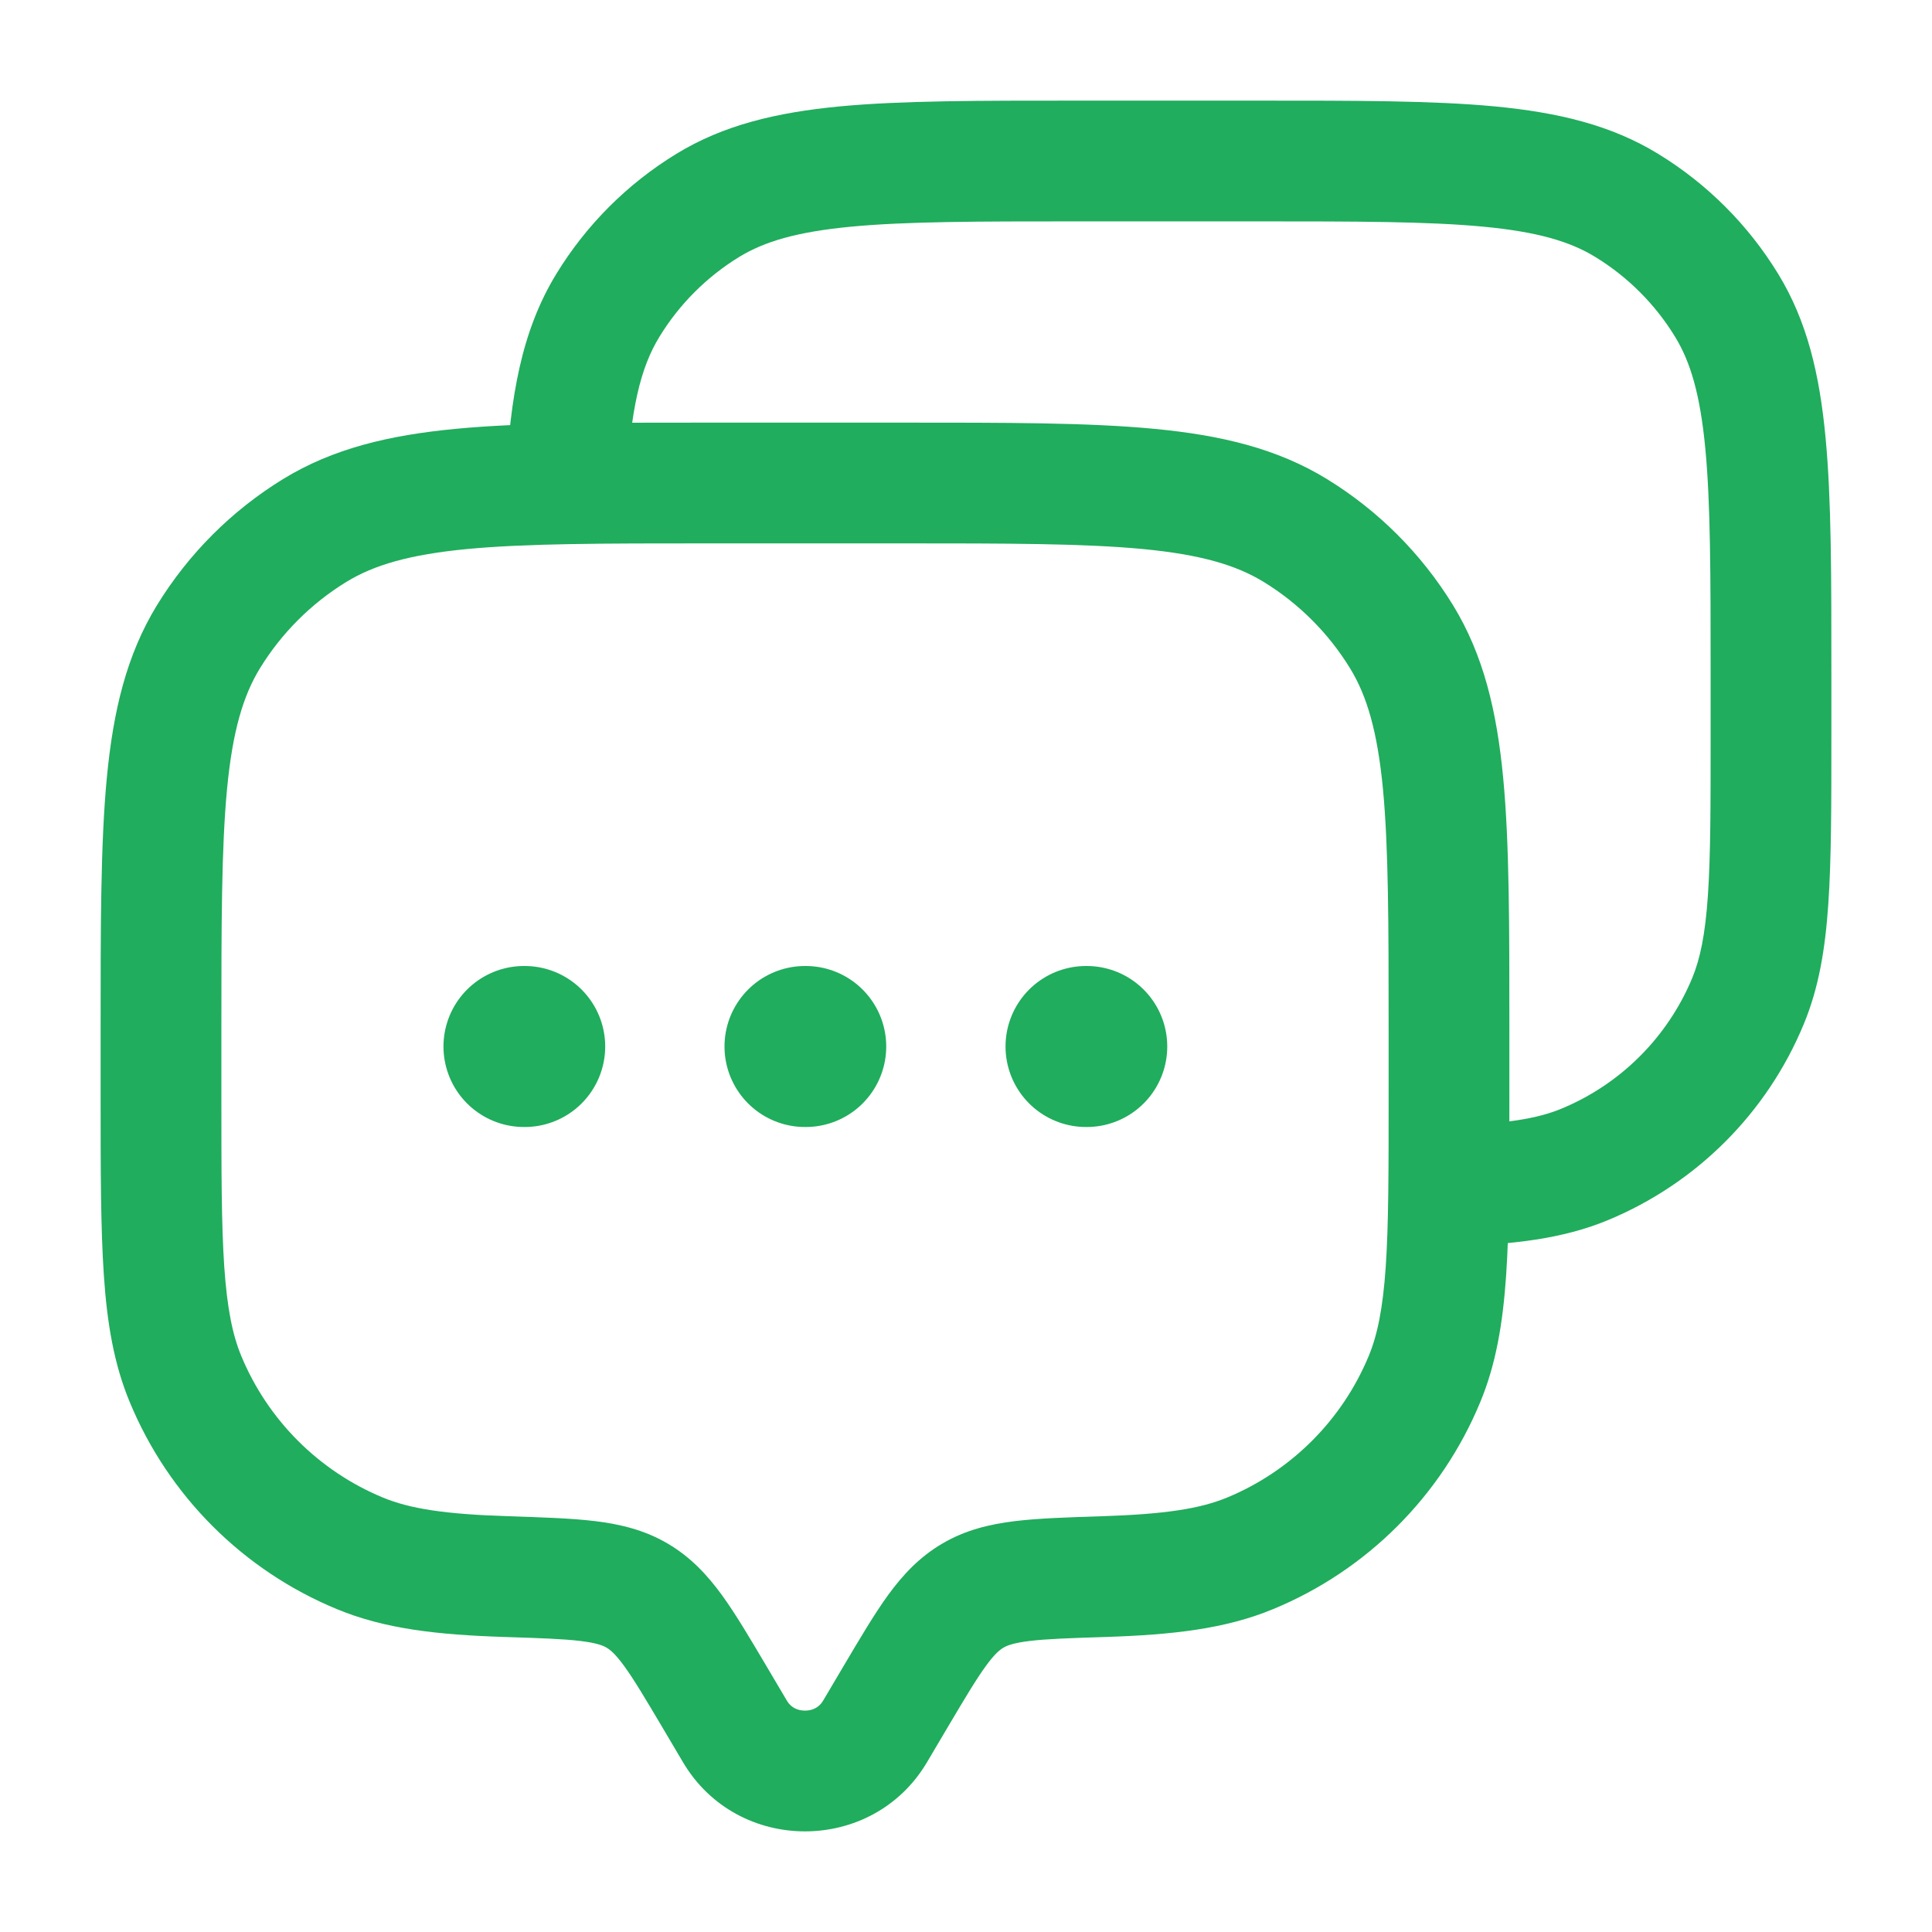
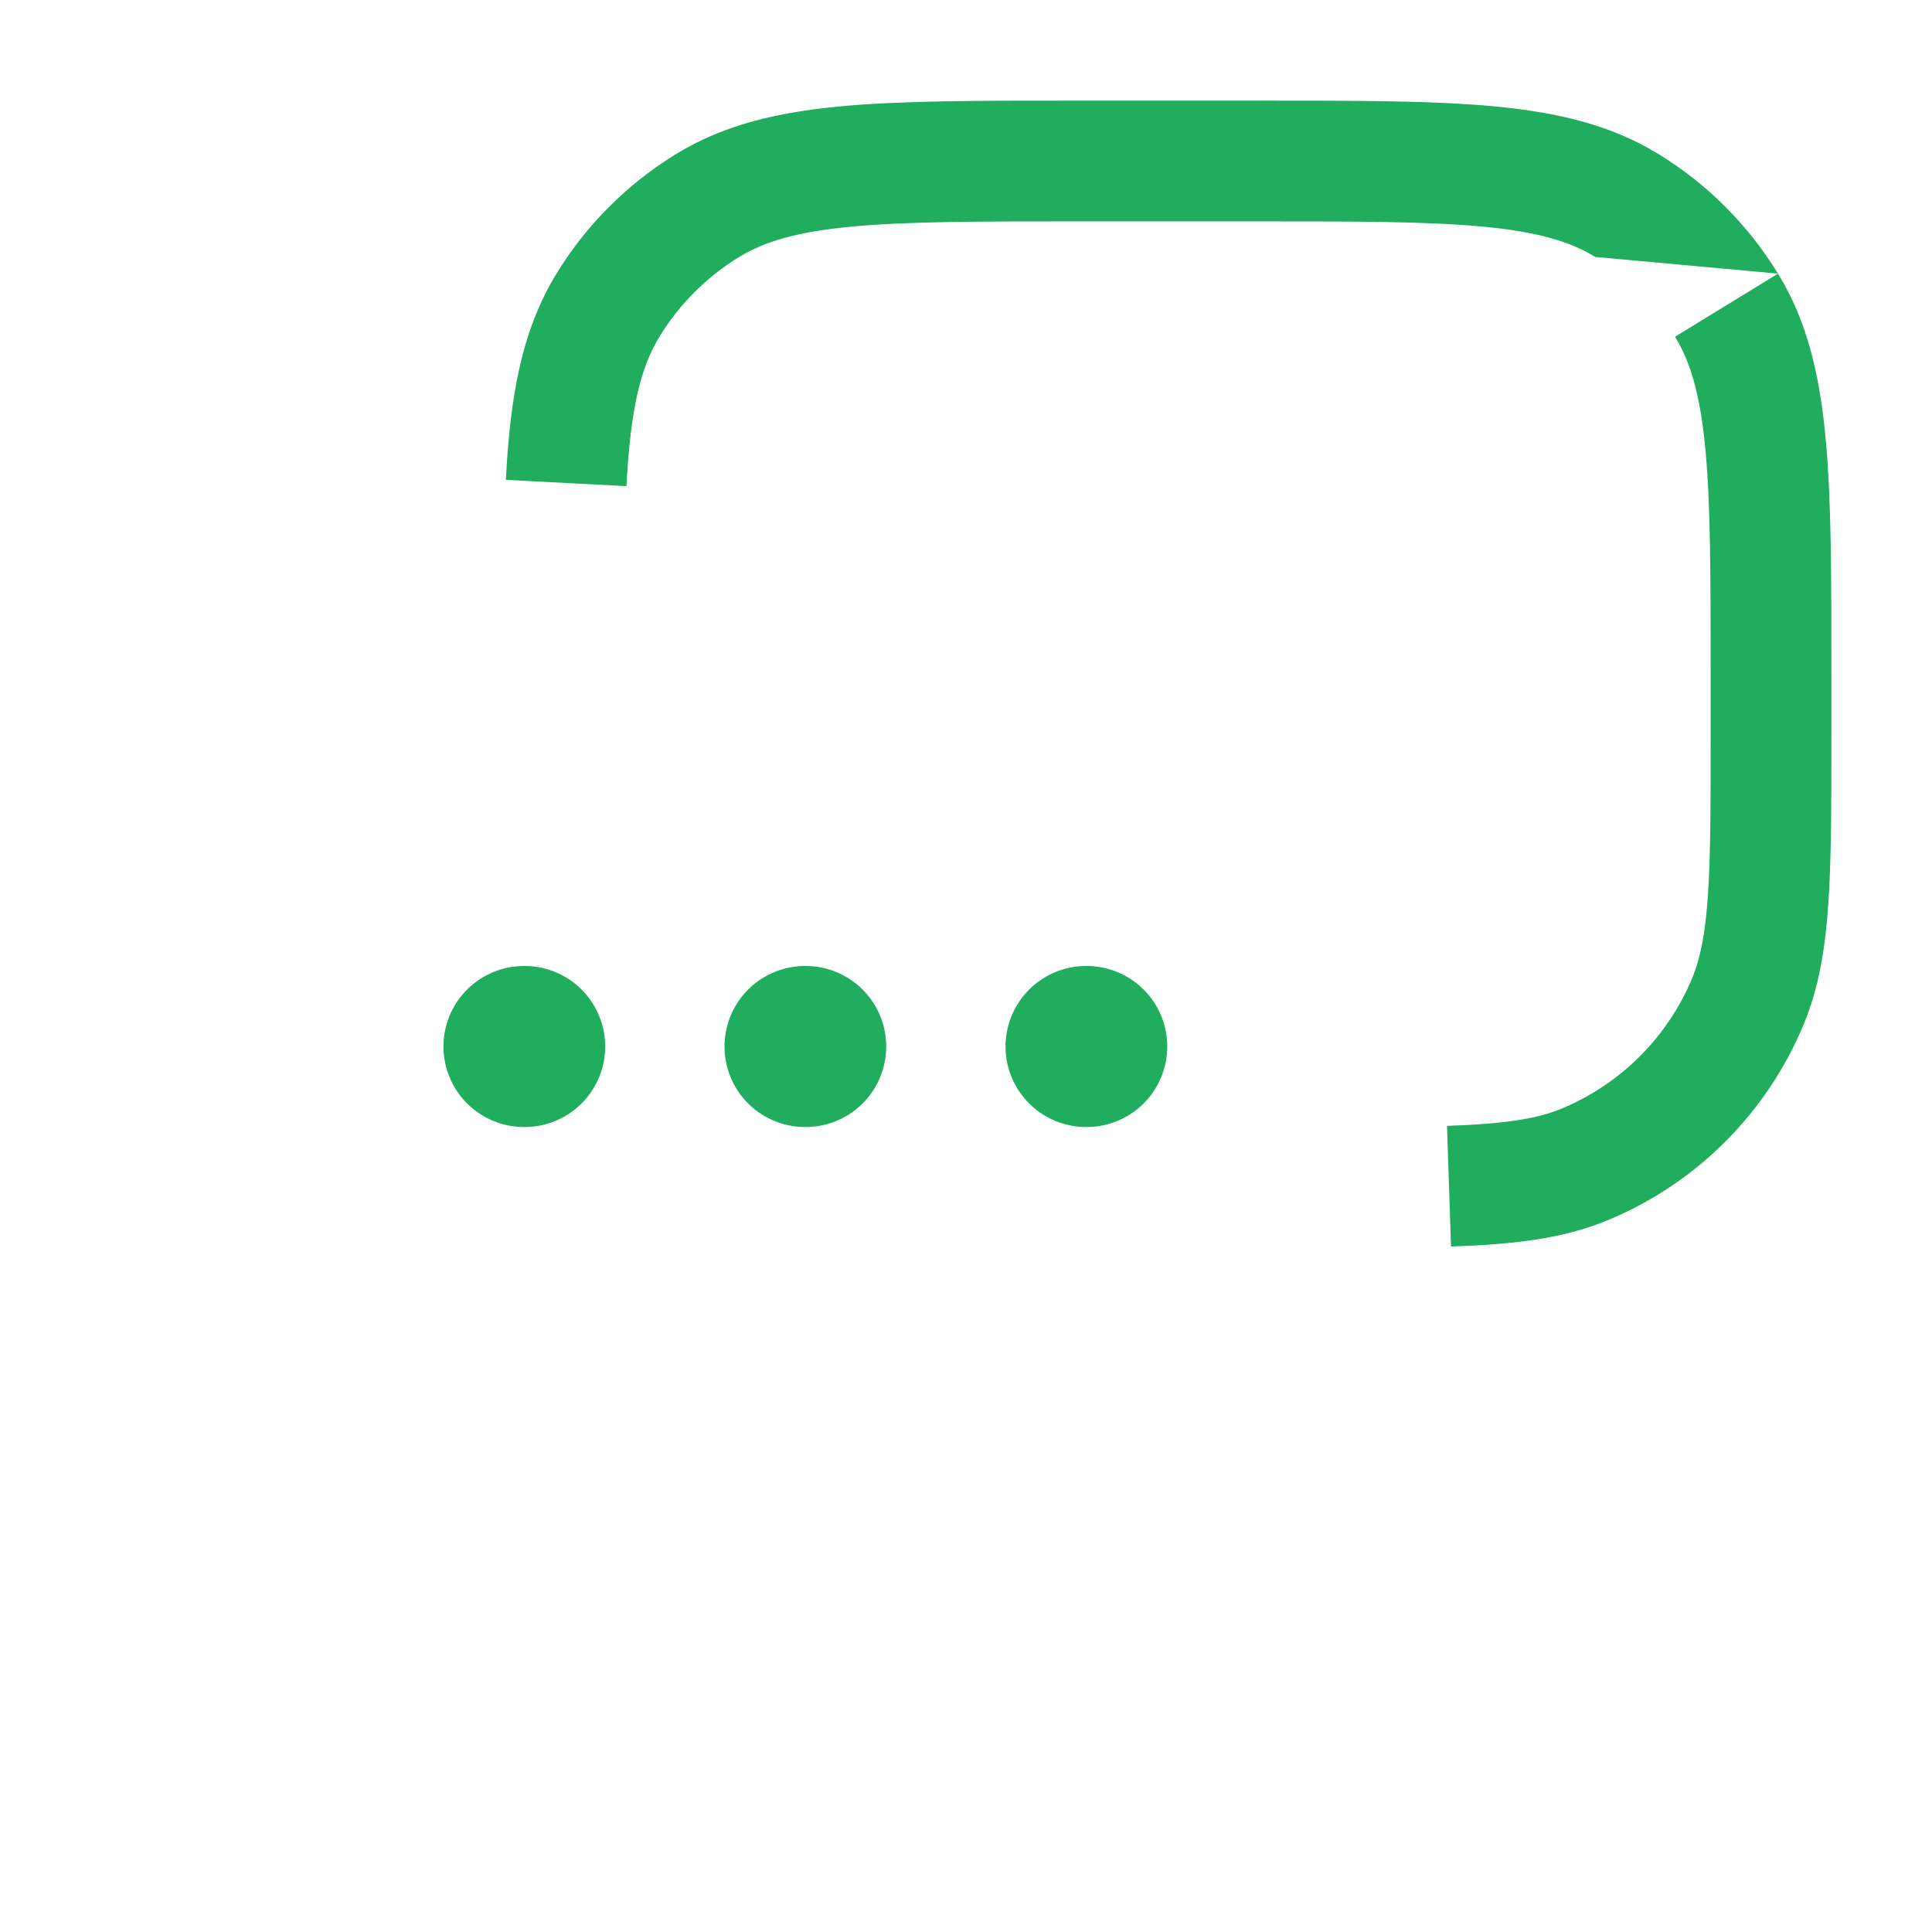
<svg xmlns="http://www.w3.org/2000/svg" viewBox="0 0 24 24" fill="none">
  <g id="SVGRepo_bgCarrier" stroke-width="0" />
  <g id="SVGRepo_tracerCarrier" stroke-linecap="round" stroke-linejoin="round" />
  <g id="SVGRepo_iconCarrier">
-     <path d="M10.869 21.51L11.515 21.892L10.869 21.51ZM11.129 21.072L10.483 20.69L11.129 21.072ZM8.871 21.072L9.517 20.69L9.517 20.69L8.871 21.072ZM9.131 21.51L8.485 21.892L9.131 21.51ZM2.304 17.131L2.997 16.844H2.997L2.304 17.131ZM6.289 19.585L6.313 18.835L6.289 19.585ZM4.469 19.296L4.182 19.988H4.182L4.469 19.296ZM17.695 17.131L18.388 17.418L18.388 17.418L17.695 17.131ZM13.711 19.585L13.687 18.835L13.711 19.585ZM15.531 19.296L15.818 19.988L15.531 19.296ZM16.09 6.589L16.482 5.95V5.95L16.09 6.589ZM17.411 7.91L18.05 7.518V7.518L17.411 7.91ZM3.91 6.589L3.518 5.95V5.95L3.91 6.589ZM2.589 7.91L1.95 7.518H1.95L2.589 7.91ZM7.916 19.822L7.535 20.468H7.535L7.916 19.822ZM11.515 21.892L11.774 21.454L10.483 20.69L10.224 21.128L11.515 21.892ZM8.226 21.454L8.485 21.892L9.776 21.128L9.517 20.69L8.226 21.454ZM10.224 21.128C10.178 21.205 10.099 21.25 10 21.25C9.901 21.25 9.821 21.205 9.776 21.128L8.485 21.892C9.162 23.036 10.838 23.036 11.515 21.892L10.224 21.128ZM8.8 6.75H11.2V5.25H8.8V6.75ZM17.25 12.8V13.6H18.75V12.8H17.25ZM2.75 13.6V12.8H1.25V13.6H2.75ZM1.25 13.6C1.25 14.522 1.25 15.25 1.29 15.84C1.33 16.436 1.415 16.944 1.612 17.418L2.997 16.844C2.889 16.583 2.822 16.257 2.786 15.738C2.75 15.211 2.75 14.542 2.75 13.6H1.25ZM6.313 18.835C5.521 18.81 5.09 18.741 4.756 18.603L4.182 19.988C4.779 20.236 5.437 20.308 6.265 20.335L6.313 18.835ZM1.612 17.418C2.094 18.582 3.018 19.506 4.182 19.988L4.756 18.603C3.96 18.273 3.327 17.64 2.997 16.844L1.612 17.418ZM17.25 13.6C17.25 14.542 17.25 15.211 17.214 15.738C17.178 16.257 17.111 16.583 17.003 16.844L18.388 17.418C18.585 16.944 18.669 16.436 18.71 15.84C18.75 15.25 18.75 14.522 18.75 13.6H17.25ZM13.735 20.335C14.562 20.308 15.221 20.236 15.818 19.988L15.244 18.603C14.909 18.741 14.479 18.81 13.687 18.835L13.735 20.335ZM17.003 16.844C16.673 17.64 16.04 18.273 15.244 18.603L15.818 19.988C16.982 19.506 17.906 18.582 18.388 17.418L17.003 16.844ZM11.2 6.75C12.524 6.75 13.464 6.751 14.195 6.82C14.915 6.889 15.355 7.019 15.698 7.229L16.482 5.95C15.863 5.571 15.167 5.406 14.337 5.327C13.519 5.249 12.495 5.25 11.2 5.25V6.75ZM18.75 12.8C18.75 11.505 18.751 10.481 18.673 9.663C18.594 8.833 18.429 8.137 18.05 7.518L16.771 8.302C16.981 8.645 17.111 9.085 17.18 9.805C17.249 10.536 17.25 11.476 17.25 12.8H18.75ZM15.698 7.229C16.135 7.497 16.503 7.865 16.771 8.302L18.05 7.518C17.658 6.879 17.121 6.342 16.482 5.95L15.698 7.229ZM8.8 5.25C7.505 5.25 6.481 5.249 5.663 5.327C4.833 5.406 4.137 5.571 3.518 5.95L4.302 7.229C4.645 7.019 5.085 6.889 5.805 6.82C6.536 6.751 7.476 6.75 8.8 6.75V5.25ZM2.75 12.8C2.75 11.476 2.751 10.536 2.82 9.805C2.889 9.085 3.019 8.645 3.229 8.302L1.95 7.518C1.571 8.137 1.406 8.833 1.327 9.663C1.249 10.481 1.25 11.505 1.25 12.8H2.75ZM3.518 5.95C2.879 6.342 2.342 6.879 1.95 7.518L3.229 8.302C3.497 7.865 3.865 7.497 4.302 7.229L3.518 5.95ZM9.517 20.69C9.316 20.351 9.14 20.052 8.969 19.816C8.789 19.569 8.583 19.345 8.298 19.177L7.535 20.468C7.581 20.495 7.644 20.545 7.755 20.698C7.875 20.863 8.011 21.091 8.226 21.454L9.517 20.69ZM6.265 20.335C6.711 20.349 6.996 20.359 7.212 20.385C7.416 20.41 7.493 20.443 7.535 20.468L8.298 19.177C8.009 19.006 7.704 18.934 7.393 18.896C7.095 18.86 6.732 18.849 6.313 18.835L6.265 20.335ZM11.774 21.454C11.989 21.091 12.125 20.863 12.245 20.698C12.356 20.545 12.419 20.495 12.465 20.468L11.702 19.177C11.417 19.345 11.211 19.569 11.031 19.816C10.86 20.052 10.684 20.351 10.483 20.69L11.774 21.454ZM13.687 18.835C13.268 18.849 12.905 18.86 12.607 18.896C12.296 18.934 11.991 19.006 11.702 19.177L12.465 20.468C12.507 20.443 12.584 20.41 12.788 20.385C13.004 20.359 13.289 20.349 13.735 20.335L13.687 18.835Z" fill="#20ad5d" />
-     <path d="M21.715 12.435L22.407 12.722V12.722L21.715 12.435ZM19.685 14.465L19.972 15.158H19.972L19.685 14.465ZM20.209 2.553L19.817 3.192V3.192L20.209 2.553ZM21.447 3.791L22.087 3.399V3.399L21.447 3.791ZM8.791 2.553L8.399 1.913V1.913L8.791 2.553ZM7.553 3.791L6.913 3.399H6.913L7.553 3.791ZM13.375 2.75H15.625V1.25H13.375V2.75ZM21.25 8.375V9.125H22.75V8.375H21.25ZM21.25 9.125C21.25 10.009 21.25 10.634 21.216 11.126C21.183 11.611 21.12 11.91 21.022 12.148L22.407 12.722C22.594 12.271 22.674 11.789 22.712 11.228C22.75 10.674 22.75 9.988 22.75 9.125H21.25ZM21.022 12.148C20.717 12.883 20.133 13.467 19.398 13.772L19.972 15.158C21.075 14.701 21.951 13.825 22.407 12.722L21.022 12.148ZM15.625 2.75C16.867 2.75 17.746 2.751 18.429 2.816C19.1 2.88 19.504 3 19.817 3.192L20.601 1.913C20.013 1.552 19.352 1.397 18.571 1.322C17.8 1.249 16.838 1.25 15.625 1.25V2.75ZM22.75 8.375C22.75 7.162 22.751 6.2 22.677 5.429C22.603 4.648 22.448 3.987 22.087 3.399L20.808 4.183C21 4.496 21.12 4.9 21.184 5.571C21.249 6.254 21.25 7.133 21.25 8.375H22.75ZM19.817 3.192C20.221 3.439 20.561 3.779 20.808 4.183L22.087 3.399C21.716 2.793 21.207 2.284 20.601 1.913L19.817 3.192ZM13.375 1.25C12.162 1.25 11.2 1.249 10.429 1.322C9.648 1.397 8.987 1.552 8.399 1.913L9.182 3.192C9.496 3 9.9 2.88 10.571 2.816C11.254 2.751 12.133 2.75 13.375 2.75V1.25ZM8.399 1.913C7.793 2.284 7.284 2.793 6.913 3.399L8.192 4.183C8.439 3.779 8.779 3.439 9.182 3.192L8.399 1.913ZM7.782 6.039C7.832 5.079 7.957 4.566 8.192 4.183L6.913 3.399C6.476 4.112 6.337 4.937 6.284 5.961L7.782 6.039ZM18.025 15.485C18.792 15.459 19.409 15.391 19.972 15.158L19.398 13.772C19.096 13.897 18.704 13.961 17.975 13.986L18.025 15.485Z" fill="#20ad5d" />
+     <path d="M21.715 12.435L22.407 12.722V12.722L21.715 12.435ZM19.685 14.465L19.972 15.158H19.972L19.685 14.465ZM20.209 2.553L19.817 3.192V3.192L20.209 2.553ZM21.447 3.791L22.087 3.399V3.399L21.447 3.791ZM8.791 2.553L8.399 1.913V1.913L8.791 2.553ZM7.553 3.791L6.913 3.399H6.913L7.553 3.791ZM13.375 2.75H15.625V1.25H13.375V2.75ZM21.25 8.375V9.125H22.75V8.375H21.25ZM21.25 9.125C21.25 10.009 21.25 10.634 21.216 11.126C21.183 11.611 21.12 11.91 21.022 12.148L22.407 12.722C22.594 12.271 22.674 11.789 22.712 11.228C22.75 10.674 22.75 9.988 22.75 9.125H21.25ZM21.022 12.148C20.717 12.883 20.133 13.467 19.398 13.772L19.972 15.158C21.075 14.701 21.951 13.825 22.407 12.722L21.022 12.148ZM15.625 2.75C16.867 2.75 17.746 2.751 18.429 2.816C19.1 2.88 19.504 3 19.817 3.192L20.601 1.913C20.013 1.552 19.352 1.397 18.571 1.322C17.8 1.249 16.838 1.25 15.625 1.25V2.75ZM22.75 8.375C22.75 7.162 22.751 6.2 22.677 5.429C22.603 4.648 22.448 3.987 22.087 3.399L20.808 4.183C21 4.496 21.12 4.9 21.184 5.571C21.249 6.254 21.25 7.133 21.25 8.375H22.75ZM19.817 3.192L22.087 3.399C21.716 2.793 21.207 2.284 20.601 1.913L19.817 3.192ZM13.375 1.25C12.162 1.25 11.2 1.249 10.429 1.322C9.648 1.397 8.987 1.552 8.399 1.913L9.182 3.192C9.496 3 9.9 2.88 10.571 2.816C11.254 2.751 12.133 2.75 13.375 2.75V1.25ZM8.399 1.913C7.793 2.284 7.284 2.793 6.913 3.399L8.192 4.183C8.439 3.779 8.779 3.439 9.182 3.192L8.399 1.913ZM7.782 6.039C7.832 5.079 7.957 4.566 8.192 4.183L6.913 3.399C6.476 4.112 6.337 4.937 6.284 5.961L7.782 6.039ZM18.025 15.485C18.792 15.459 19.409 15.391 19.972 15.158L19.398 13.772C19.096 13.897 18.704 13.961 17.975 13.986L18.025 15.485Z" fill="#20ad5d" />
    <path d="M6.509 13H6.518M10 13H10.009M13.491 13H13.5" stroke="#20ad5d" stroke-width="2" stroke-linecap="round" stroke-linejoin="round" />
  </g>
</svg>